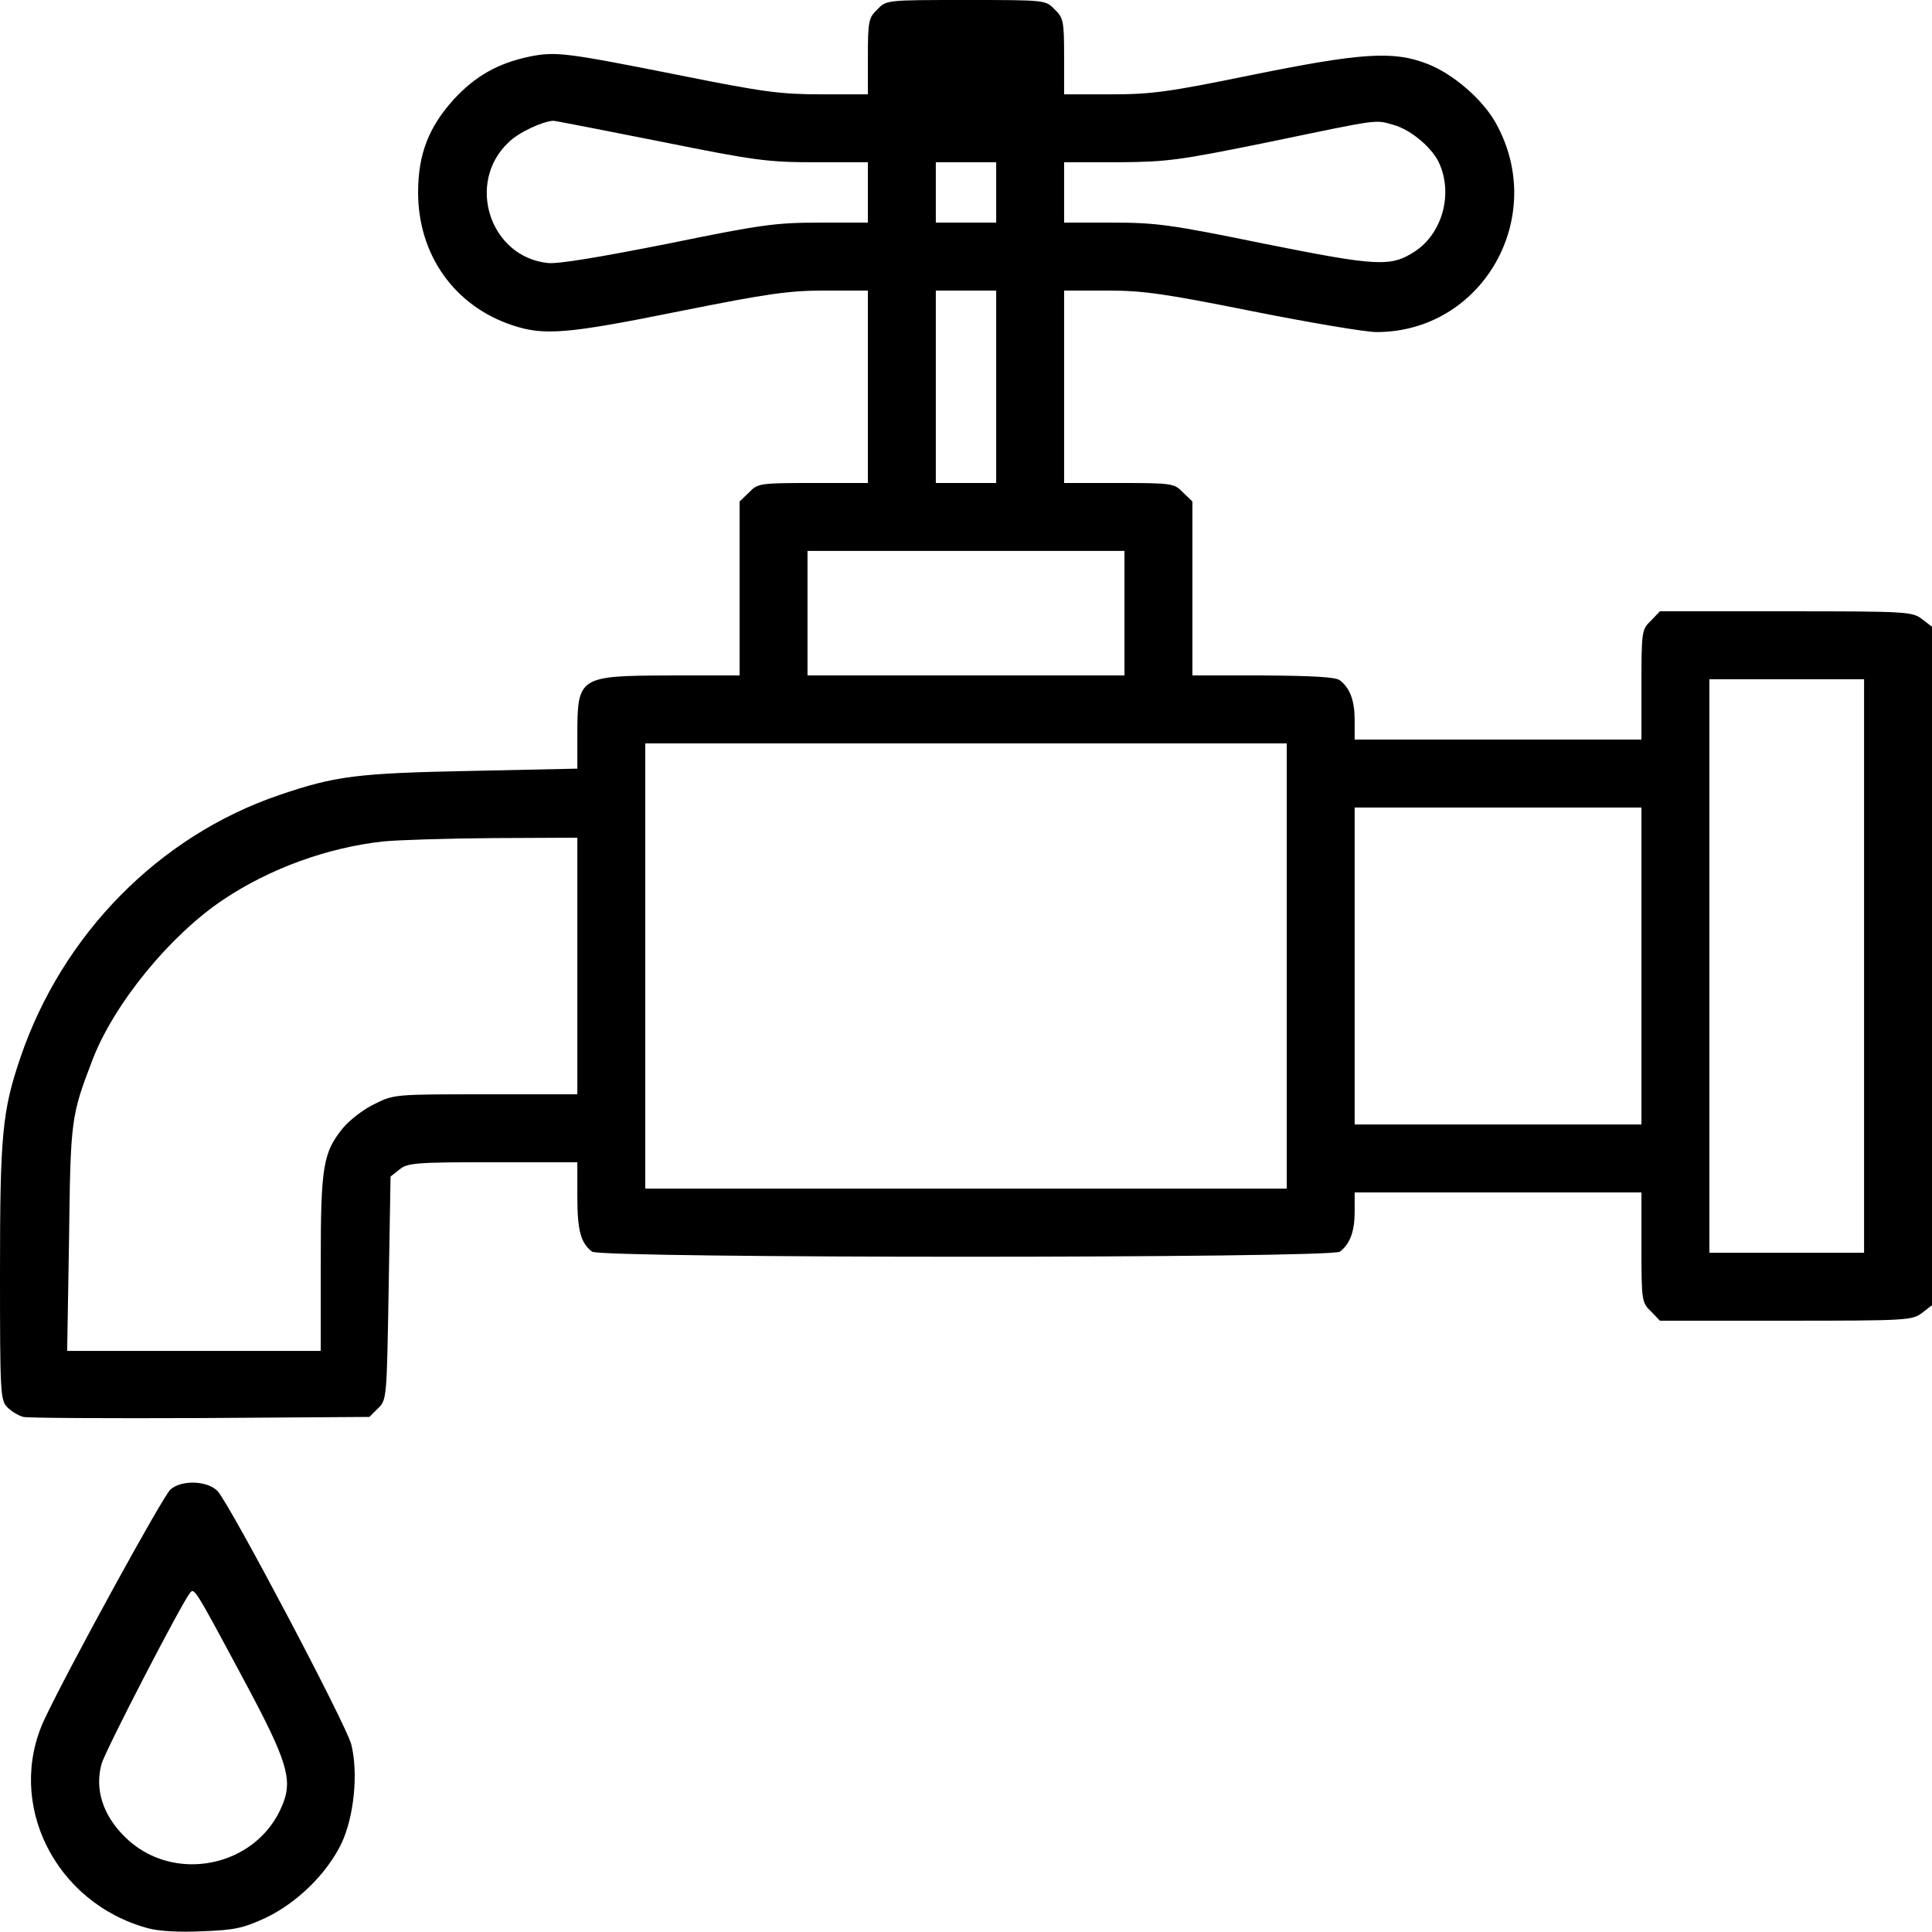
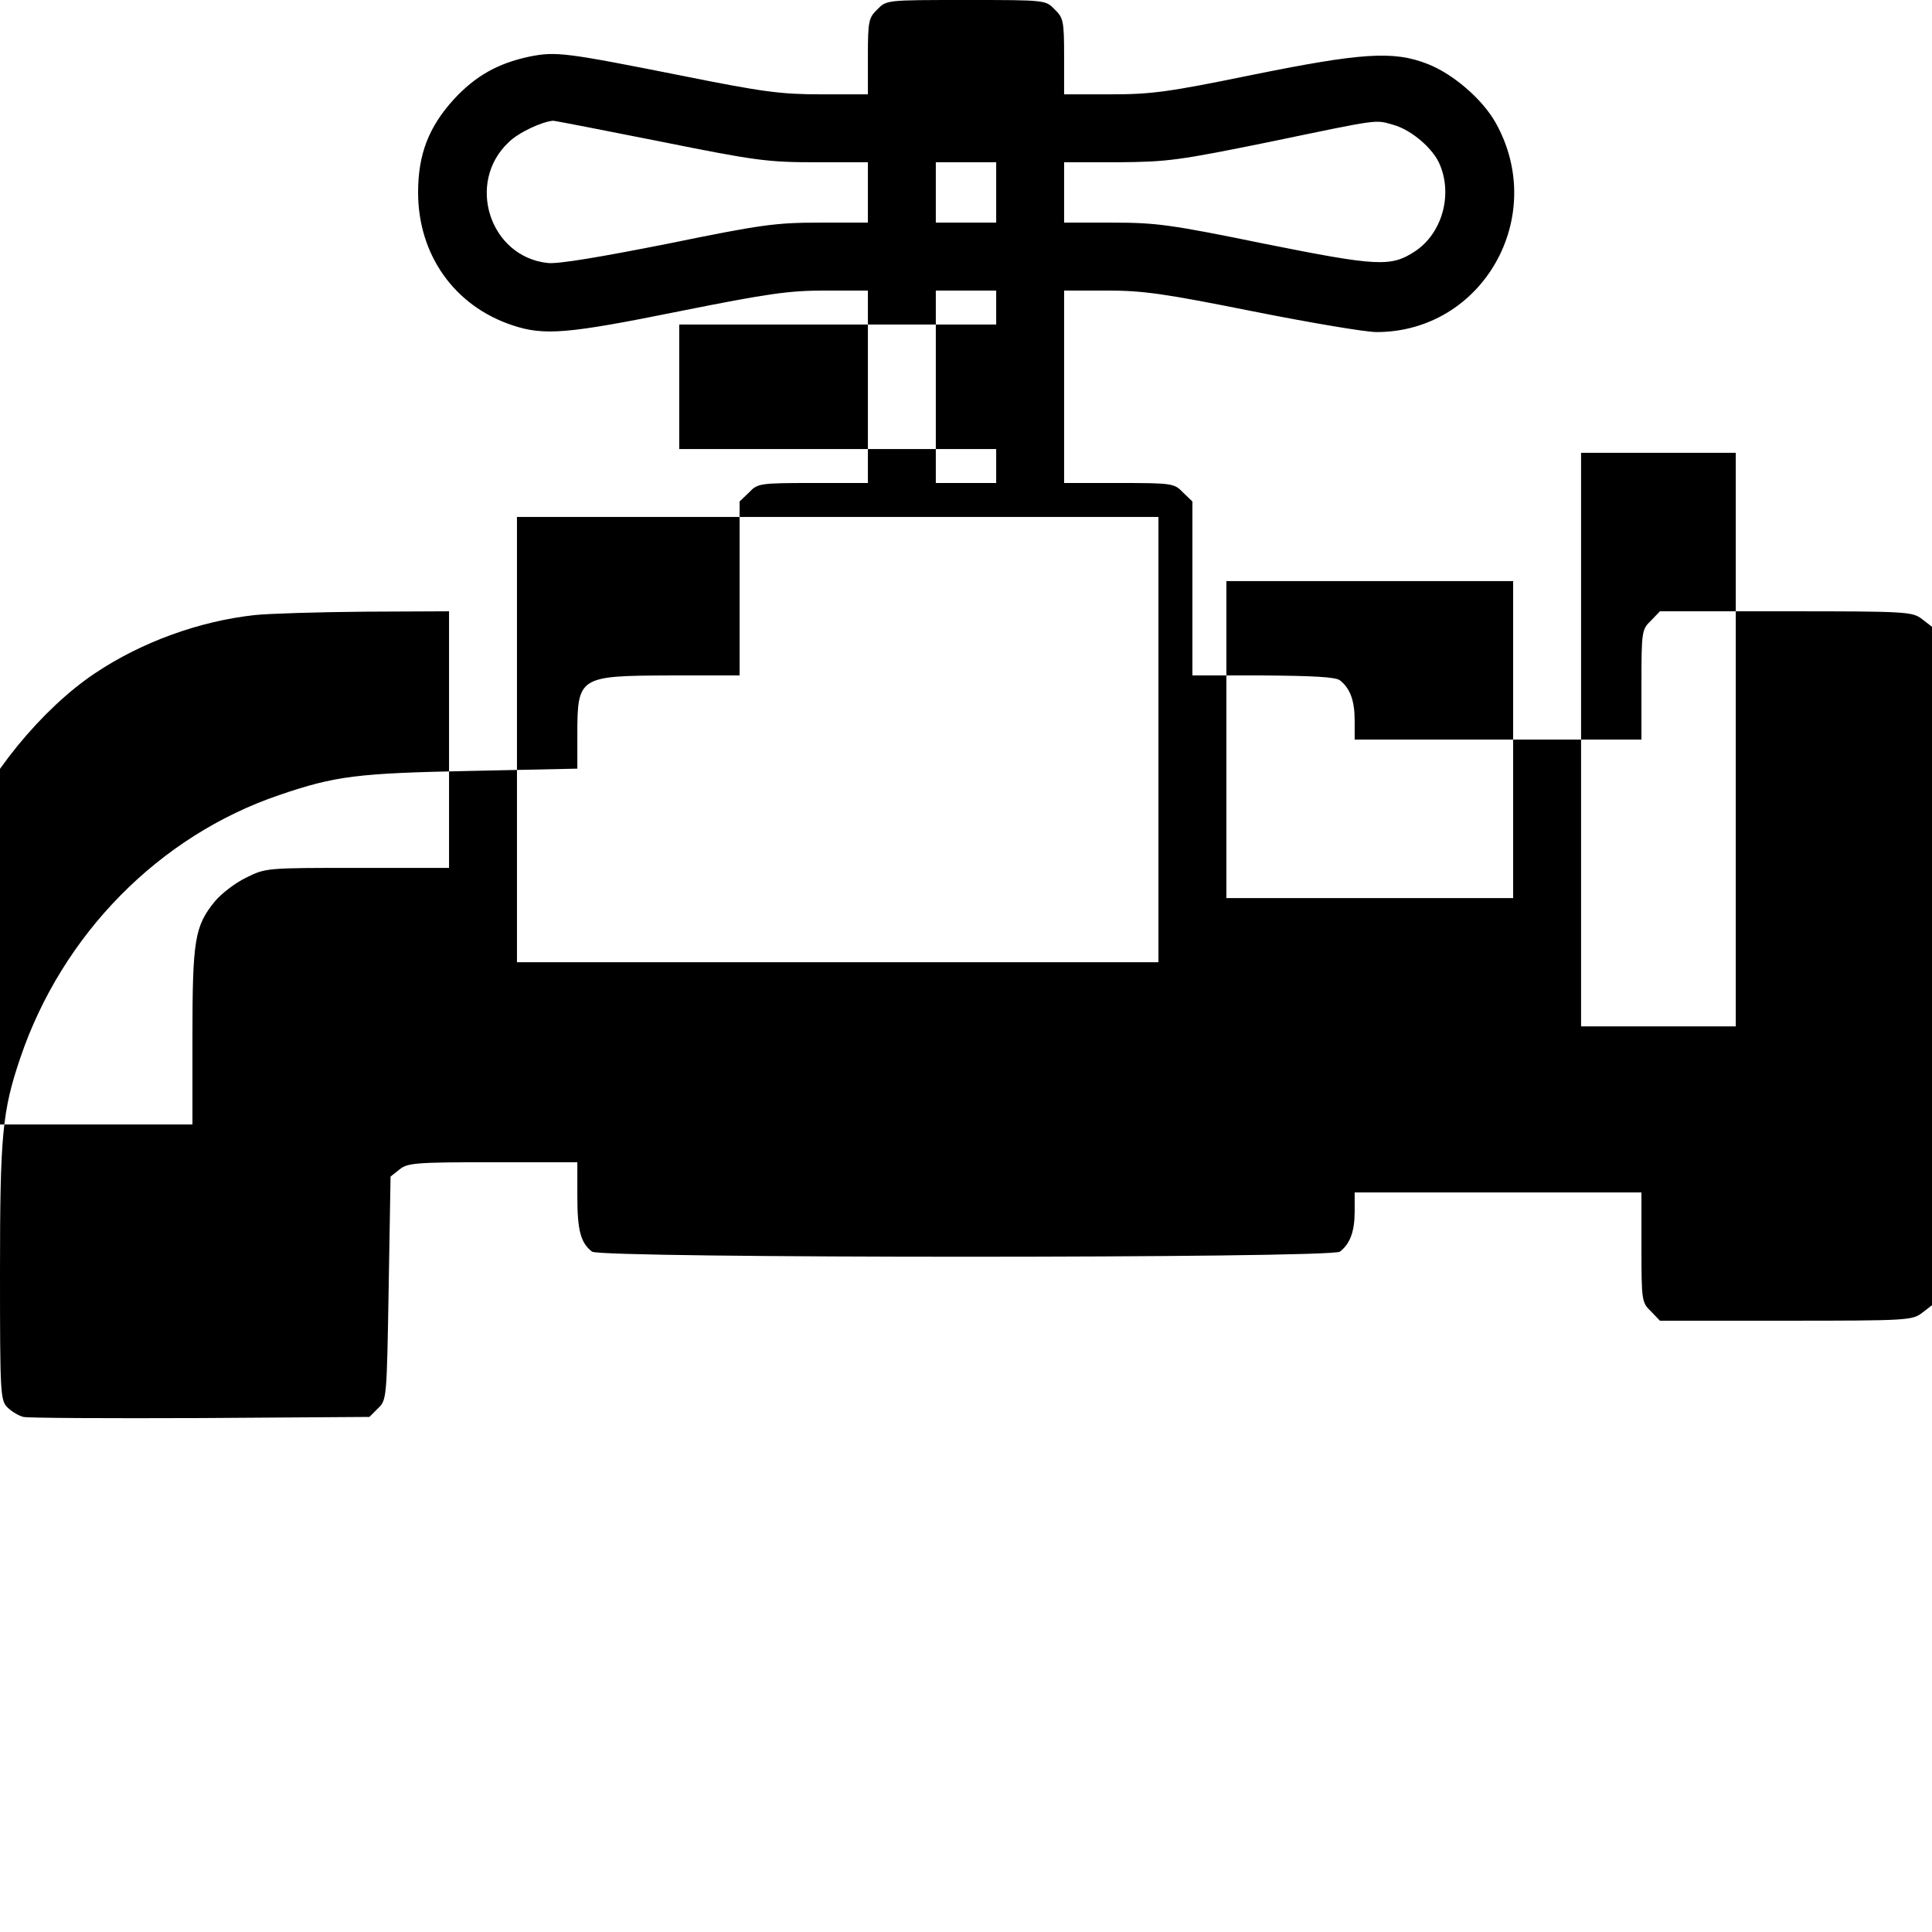
<svg xmlns="http://www.w3.org/2000/svg" version="1.0" width="512pt" height="512pt" viewBox="0 0 512 512" preserveAspectRatio="xMidYMid meet">
  <g transform="translate(0,512) scale(0.1,-0.1)" fill="#000000" stroke="none">
-     <path d="M2325 5095 c-23 -22 -25 -31 -25 -125 l0 -100 -123 0 c-107 0 -154 6 -368 49 -312 62 -335 65 -406 51 -84 -18 -143 -51 -201 -114 -66 -73 -94 -145 -94 -246 0 -165 96 -301 250 -352 84 -28 145 -23 442 37 235 47 290 55 387 55 l113 0 0 -255 0 -255 -145 0 c-142 0 -147 -1 -170 -25 l-25 -24 0 -231 0 -230 -187 0 c-239 -1 -243 -3 -243 -158 l0 -89 -282 -6 c-300 -6 -359 -13 -508 -64 -318 -108 -575 -369 -686 -696 -48 -141 -54 -205 -54 -568 0 -324 1 -340 20 -359 11 -11 30 -22 42 -25 13 -3 224 -4 470 -3 l447 3 23 23 c23 22 23 27 28 318 l5 296 24 19 c21 17 42 19 247 19 l224 0 0 -91 c0 -90 9 -123 39 -146 23 -18 1959 -18 1982 0 27 21 39 54 39 106 l0 51 380 0 380 0 0 -145 c0 -142 1 -147 25 -170 l24 -25 334 0 c323 0 335 1 361 21 l26 20 0 899 0 899 -26 20 c-26 20 -38 21 -361 21 l-334 0 -24 -25 c-24 -23 -25 -28 -25 -170 l0 -145 -380 0 -380 0 0 51 c0 52 -12 85 -39 106 -11 9 -72 12 -203 13 l-188 0 0 230 0 231 -25 24 c-23 24 -28 25 -170 25 l-145 0 0 255 0 255 113 0 c97 0 152 -8 387 -55 151 -30 298 -55 328 -55 281 0 455 305 316 554 -35 63 -114 131 -182 157 -90 35 -175 29 -466 -30 -220 -45 -264 -51 -373 -51 l-123 0 0 100 c0 94 -2 103 -25 125 -24 25 -24 25 -235 25 -211 0 -211 0 -235 -25z m-575 -350 c253 -51 285 -55 412 -55 l138 0 0 -80 0 -80 -128 0 c-116 0 -154 -5 -403 -56 -177 -35 -289 -54 -317 -51 -154 16 -218 213 -104 320 26 26 89 55 118 57 5 0 133 -25 284 -55z m1943 44 c47 -13 106 -63 123 -106 34 -81 5 -182 -66 -229 -64 -42 -99 -40 -399 20 -249 51 -287 56 -403 56 l-128 0 0 80 0 80 143 0 c132 1 161 5 402 54 298 62 278 59 328 45z m-1053 -179 l0 -80 -80 0 -80 0 0 80 0 80 80 0 80 0 0 -80z m0 -515 l0 -255 -80 0 -80 0 0 255 0 255 80 0 80 0 0 -255z m340 -600 l0 -165 -420 0 -420 0 0 165 0 165 420 0 420 0 0 -165z m1960 -935 l0 -760 -205 0 -205 0 0 760 0 760 205 0 205 0 0 -760z m-1530 0 l0 -590 -850 0 -850 0 0 590 0 590 850 0 850 0 0 -590z m940 0 l0 -420 -380 0 -380 0 0 420 0 420 380 0 380 0 0 -420z m-2820 0 l0 -340 -243 0 c-241 0 -243 0 -295 -26 -29 -14 -65 -42 -82 -62 -54 -66 -60 -102 -60 -359 l0 -233 -336 0 -336 0 5 298 c4 316 5 324 62 473 57 149 206 331 347 425 124 83 277 138 423 154 38 4 170 8 293 9 l222 1 0 -340z" />
-     <path d="M452 1173 c-20 -17 -274 -481 -334 -609 -104 -222 27 -487 274 -554 29 -8 84 -11 145 -8 84 3 107 8 166 35 84 40 163 117 202 198 33 70 45 185 26 262 -13 52 -320 633 -354 671 -26 28 -95 31 -125 5z m198 -512 c111 -207 126 -257 99 -323 -67 -168 -293 -213 -420 -84 -57 57 -78 125 -60 191 9 34 210 422 234 453 12 15 11 17 147 -237z" />
+     <path d="M2325 5095 c-23 -22 -25 -31 -25 -125 l0 -100 -123 0 c-107 0 -154 6 -368 49 -312 62 -335 65 -406 51 -84 -18 -143 -51 -201 -114 -66 -73 -94 -145 -94 -246 0 -165 96 -301 250 -352 84 -28 145 -23 442 37 235 47 290 55 387 55 l113 0 0 -255 0 -255 -145 0 c-142 0 -147 -1 -170 -25 l-25 -24 0 -231 0 -230 -187 0 c-239 -1 -243 -3 -243 -158 l0 -89 -282 -6 c-300 -6 -359 -13 -508 -64 -318 -108 -575 -369 -686 -696 -48 -141 -54 -205 -54 -568 0 -324 1 -340 20 -359 11 -11 30 -22 42 -25 13 -3 224 -4 470 -3 l447 3 23 23 c23 22 23 27 28 318 l5 296 24 19 c21 17 42 19 247 19 l224 0 0 -91 c0 -90 9 -123 39 -146 23 -18 1959 -18 1982 0 27 21 39 54 39 106 l0 51 380 0 380 0 0 -145 c0 -142 1 -147 25 -170 l24 -25 334 0 c323 0 335 1 361 21 l26 20 0 899 0 899 -26 20 c-26 20 -38 21 -361 21 l-334 0 -24 -25 c-24 -23 -25 -28 -25 -170 l0 -145 -380 0 -380 0 0 51 c0 52 -12 85 -39 106 -11 9 -72 12 -203 13 l-188 0 0 230 0 231 -25 24 c-23 24 -28 25 -170 25 l-145 0 0 255 0 255 113 0 c97 0 152 -8 387 -55 151 -30 298 -55 328 -55 281 0 455 305 316 554 -35 63 -114 131 -182 157 -90 35 -175 29 -466 -30 -220 -45 -264 -51 -373 -51 l-123 0 0 100 c0 94 -2 103 -25 125 -24 25 -24 25 -235 25 -211 0 -211 0 -235 -25z m-575 -350 c253 -51 285 -55 412 -55 l138 0 0 -80 0 -80 -128 0 c-116 0 -154 -5 -403 -56 -177 -35 -289 -54 -317 -51 -154 16 -218 213 -104 320 26 26 89 55 118 57 5 0 133 -25 284 -55z m1943 44 c47 -13 106 -63 123 -106 34 -81 5 -182 -66 -229 -64 -42 -99 -40 -399 20 -249 51 -287 56 -403 56 l-128 0 0 80 0 80 143 0 c132 1 161 5 402 54 298 62 278 59 328 45z m-1053 -179 l0 -80 -80 0 -80 0 0 80 0 80 80 0 80 0 0 -80z m0 -515 l0 -255 -80 0 -80 0 0 255 0 255 80 0 80 0 0 -255z l0 -165 -420 0 -420 0 0 165 0 165 420 0 420 0 0 -165z m1960 -935 l0 -760 -205 0 -205 0 0 760 0 760 205 0 205 0 0 -760z m-1530 0 l0 -590 -850 0 -850 0 0 590 0 590 850 0 850 0 0 -590z m940 0 l0 -420 -380 0 -380 0 0 420 0 420 380 0 380 0 0 -420z m-2820 0 l0 -340 -243 0 c-241 0 -243 0 -295 -26 -29 -14 -65 -42 -82 -62 -54 -66 -60 -102 -60 -359 l0 -233 -336 0 -336 0 5 298 c4 316 5 324 62 473 57 149 206 331 347 425 124 83 277 138 423 154 38 4 170 8 293 9 l222 1 0 -340z" />
  </g>
</svg>